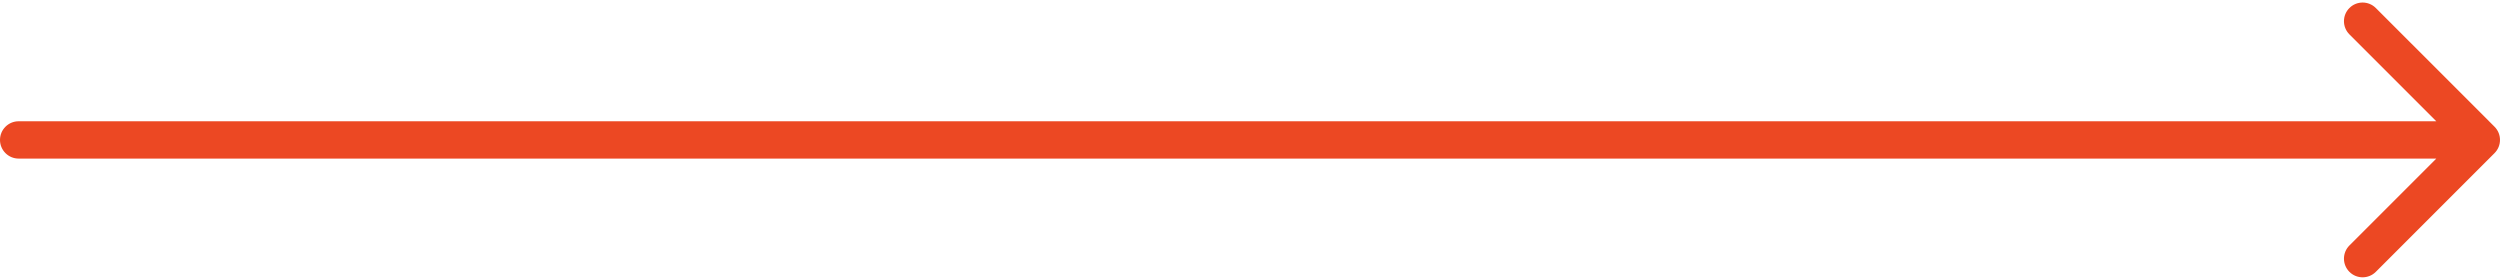
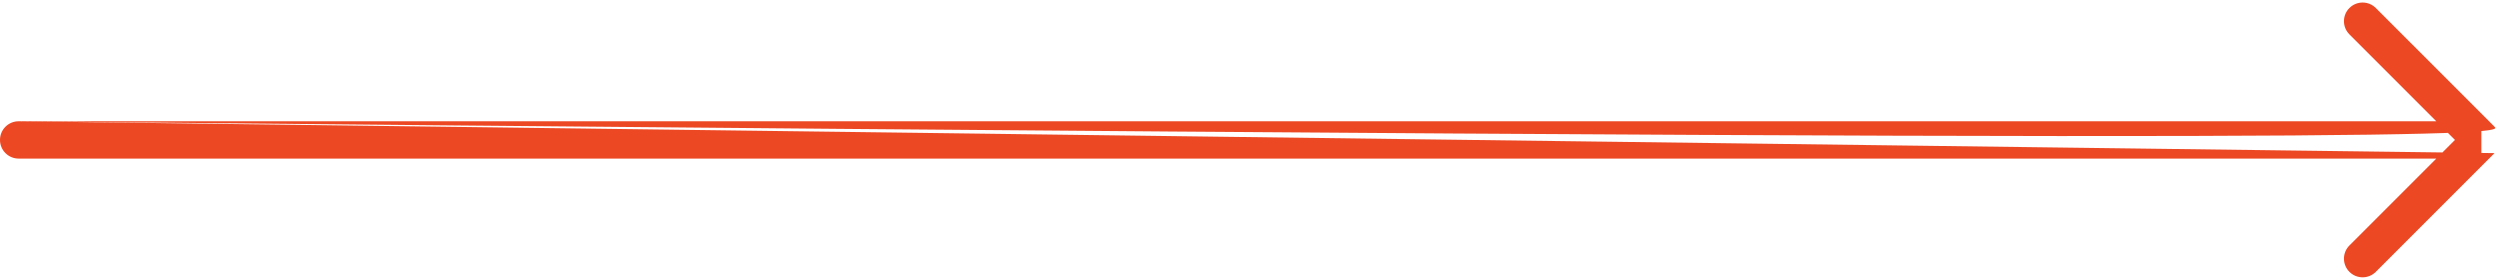
<svg xmlns="http://www.w3.org/2000/svg" width="268" height="30" viewBox="0 0 268 30" fill="none">
-   <path d="M2 13C0.895 13 0 13.895 0 15C0 16.105 0.895 17 2 17V13ZM267.414 16.414C268.195 15.633 268.195 14.367 267.414 13.586L254.686 0.858C253.905 0.077 252.639 0.077 251.858 0.858C251.077 1.639 251.077 2.905 251.858 3.686L263.172 15L251.858 26.314C251.077 27.095 251.077 28.361 251.858 29.142C252.639 29.923 253.905 29.923 254.686 29.142L267.414 16.414ZM2 17H266V13H2V17Z" fill="#EC4823" />
+   <path d="M2 13C0.895 13 0 13.895 0 15C0 16.105 0.895 17 2 17V13ZC268.195 15.633 268.195 14.367 267.414 13.586L254.686 0.858C253.905 0.077 252.639 0.077 251.858 0.858C251.077 1.639 251.077 2.905 251.858 3.686L263.172 15L251.858 26.314C251.077 27.095 251.077 28.361 251.858 29.142C252.639 29.923 253.905 29.923 254.686 29.142L267.414 16.414ZM2 17H266V13H2V17Z" fill="#EC4823" />
</svg>